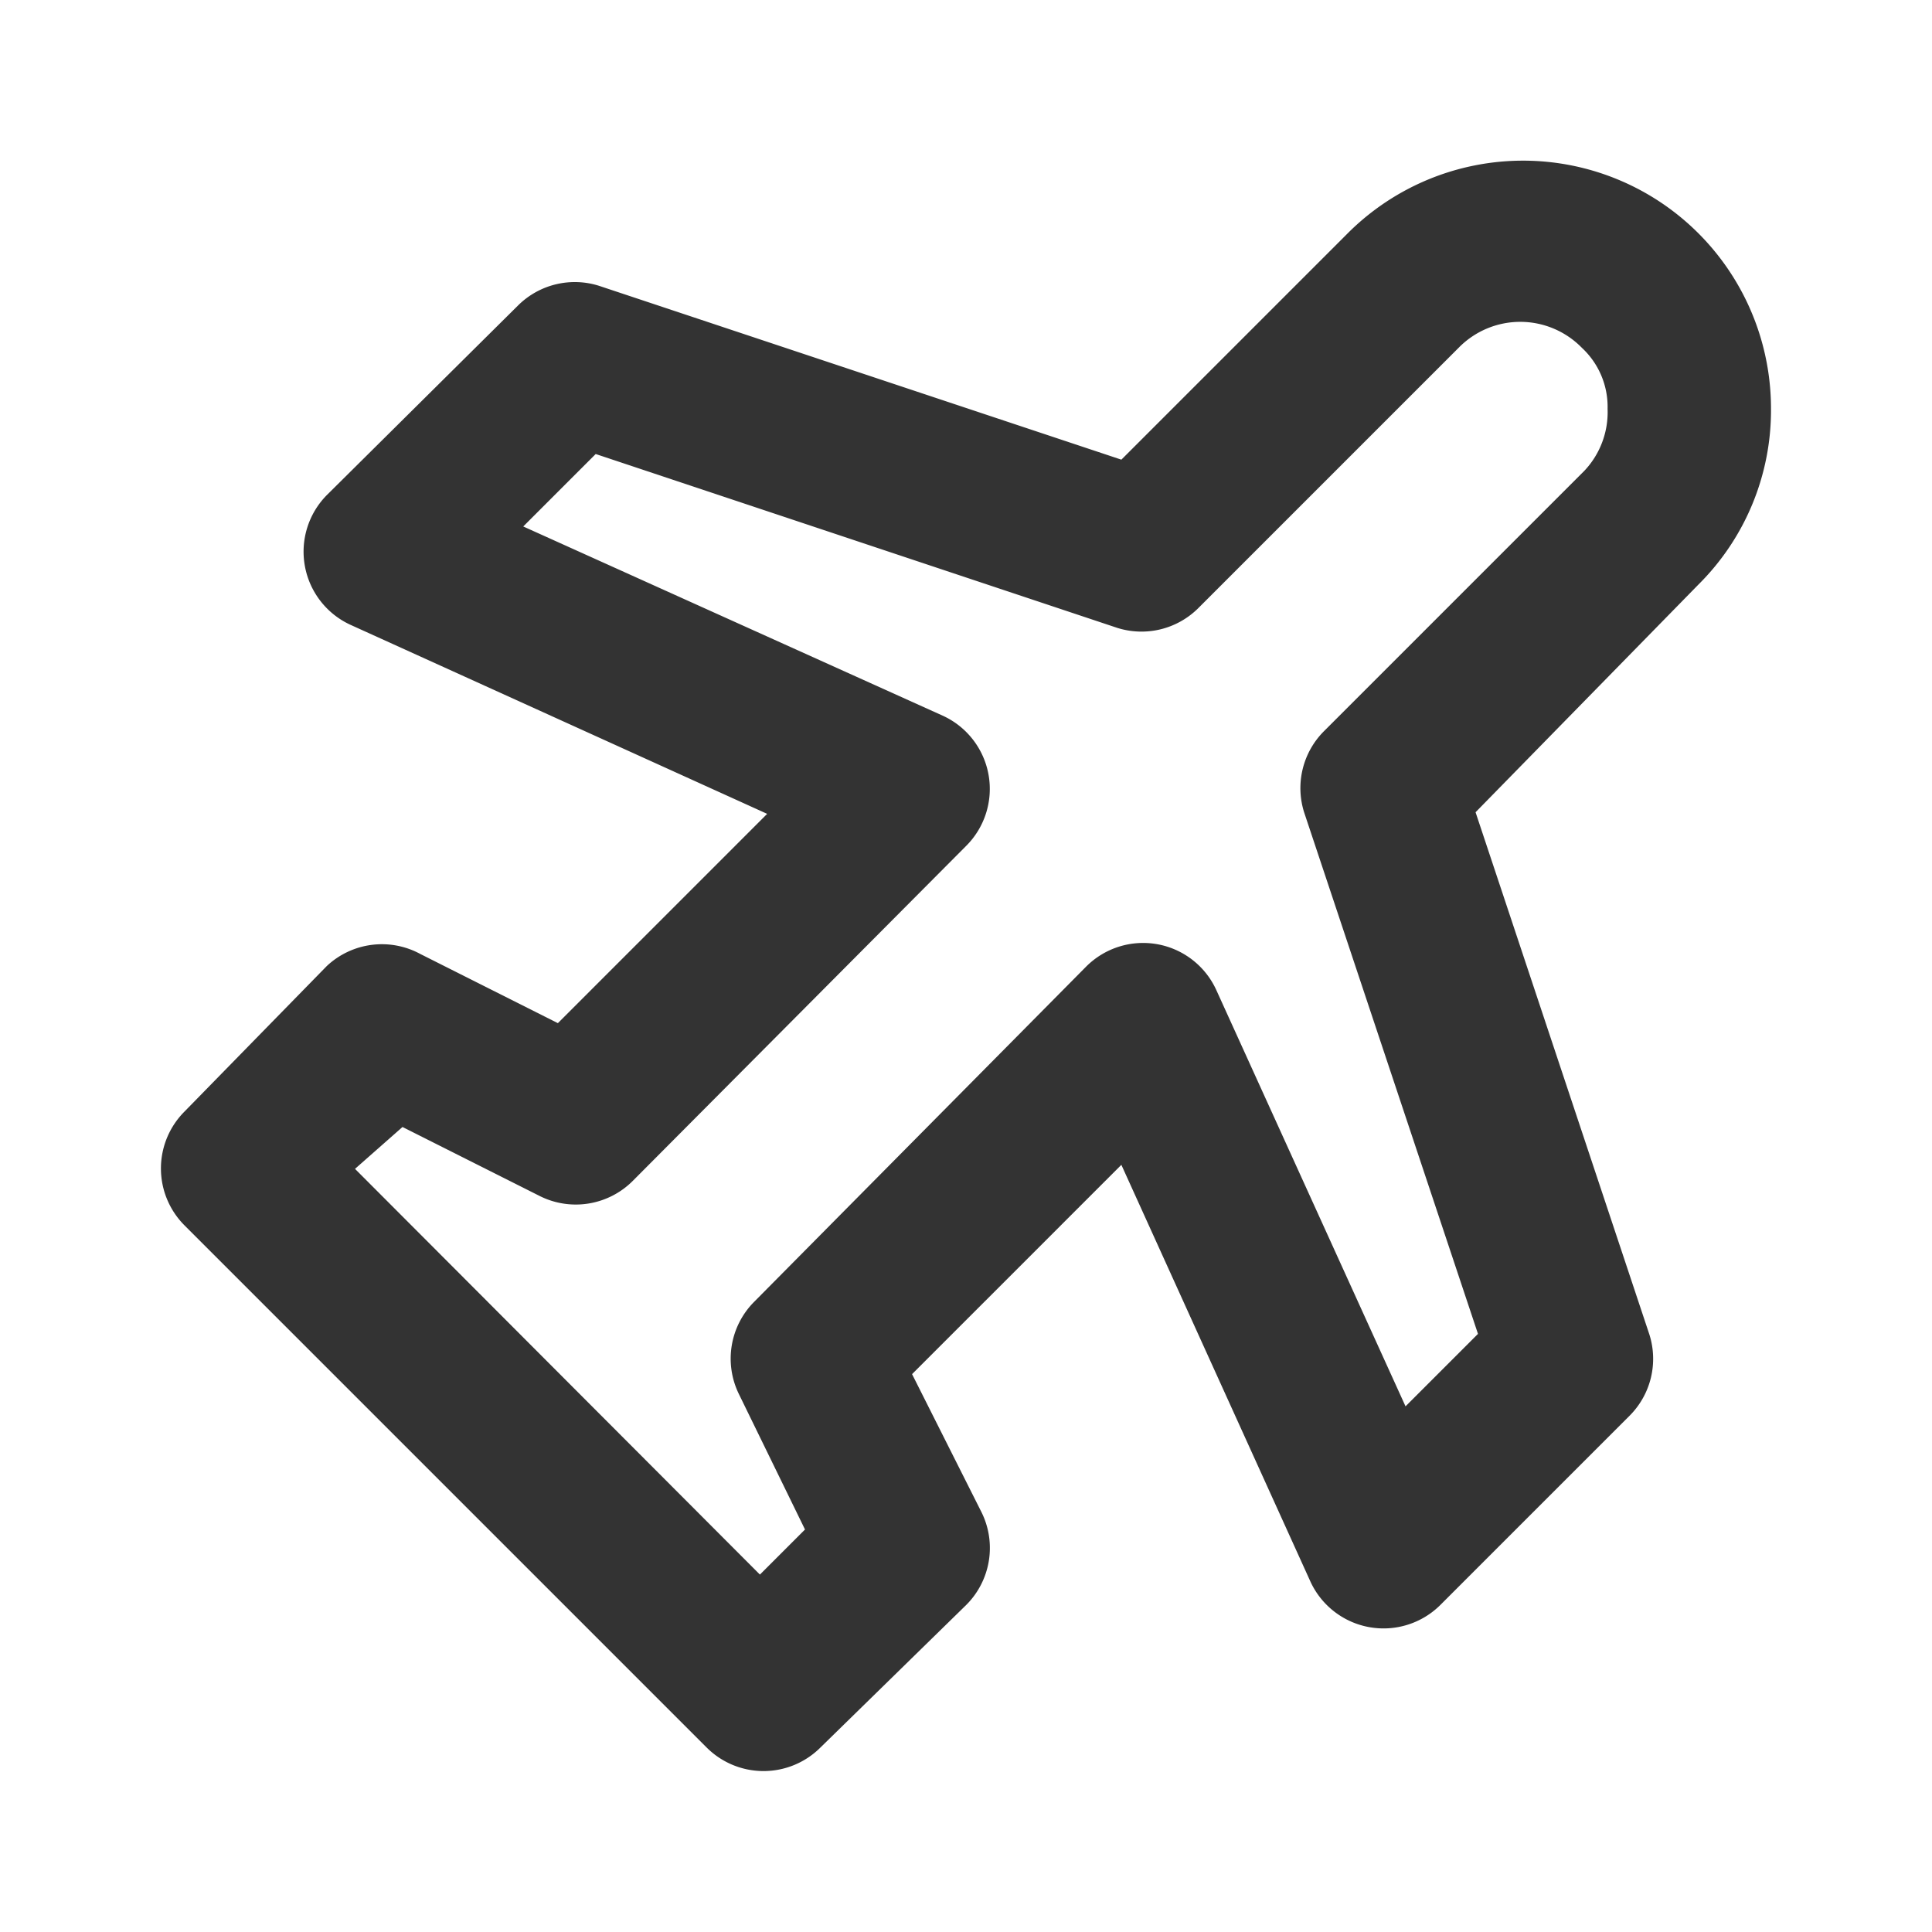
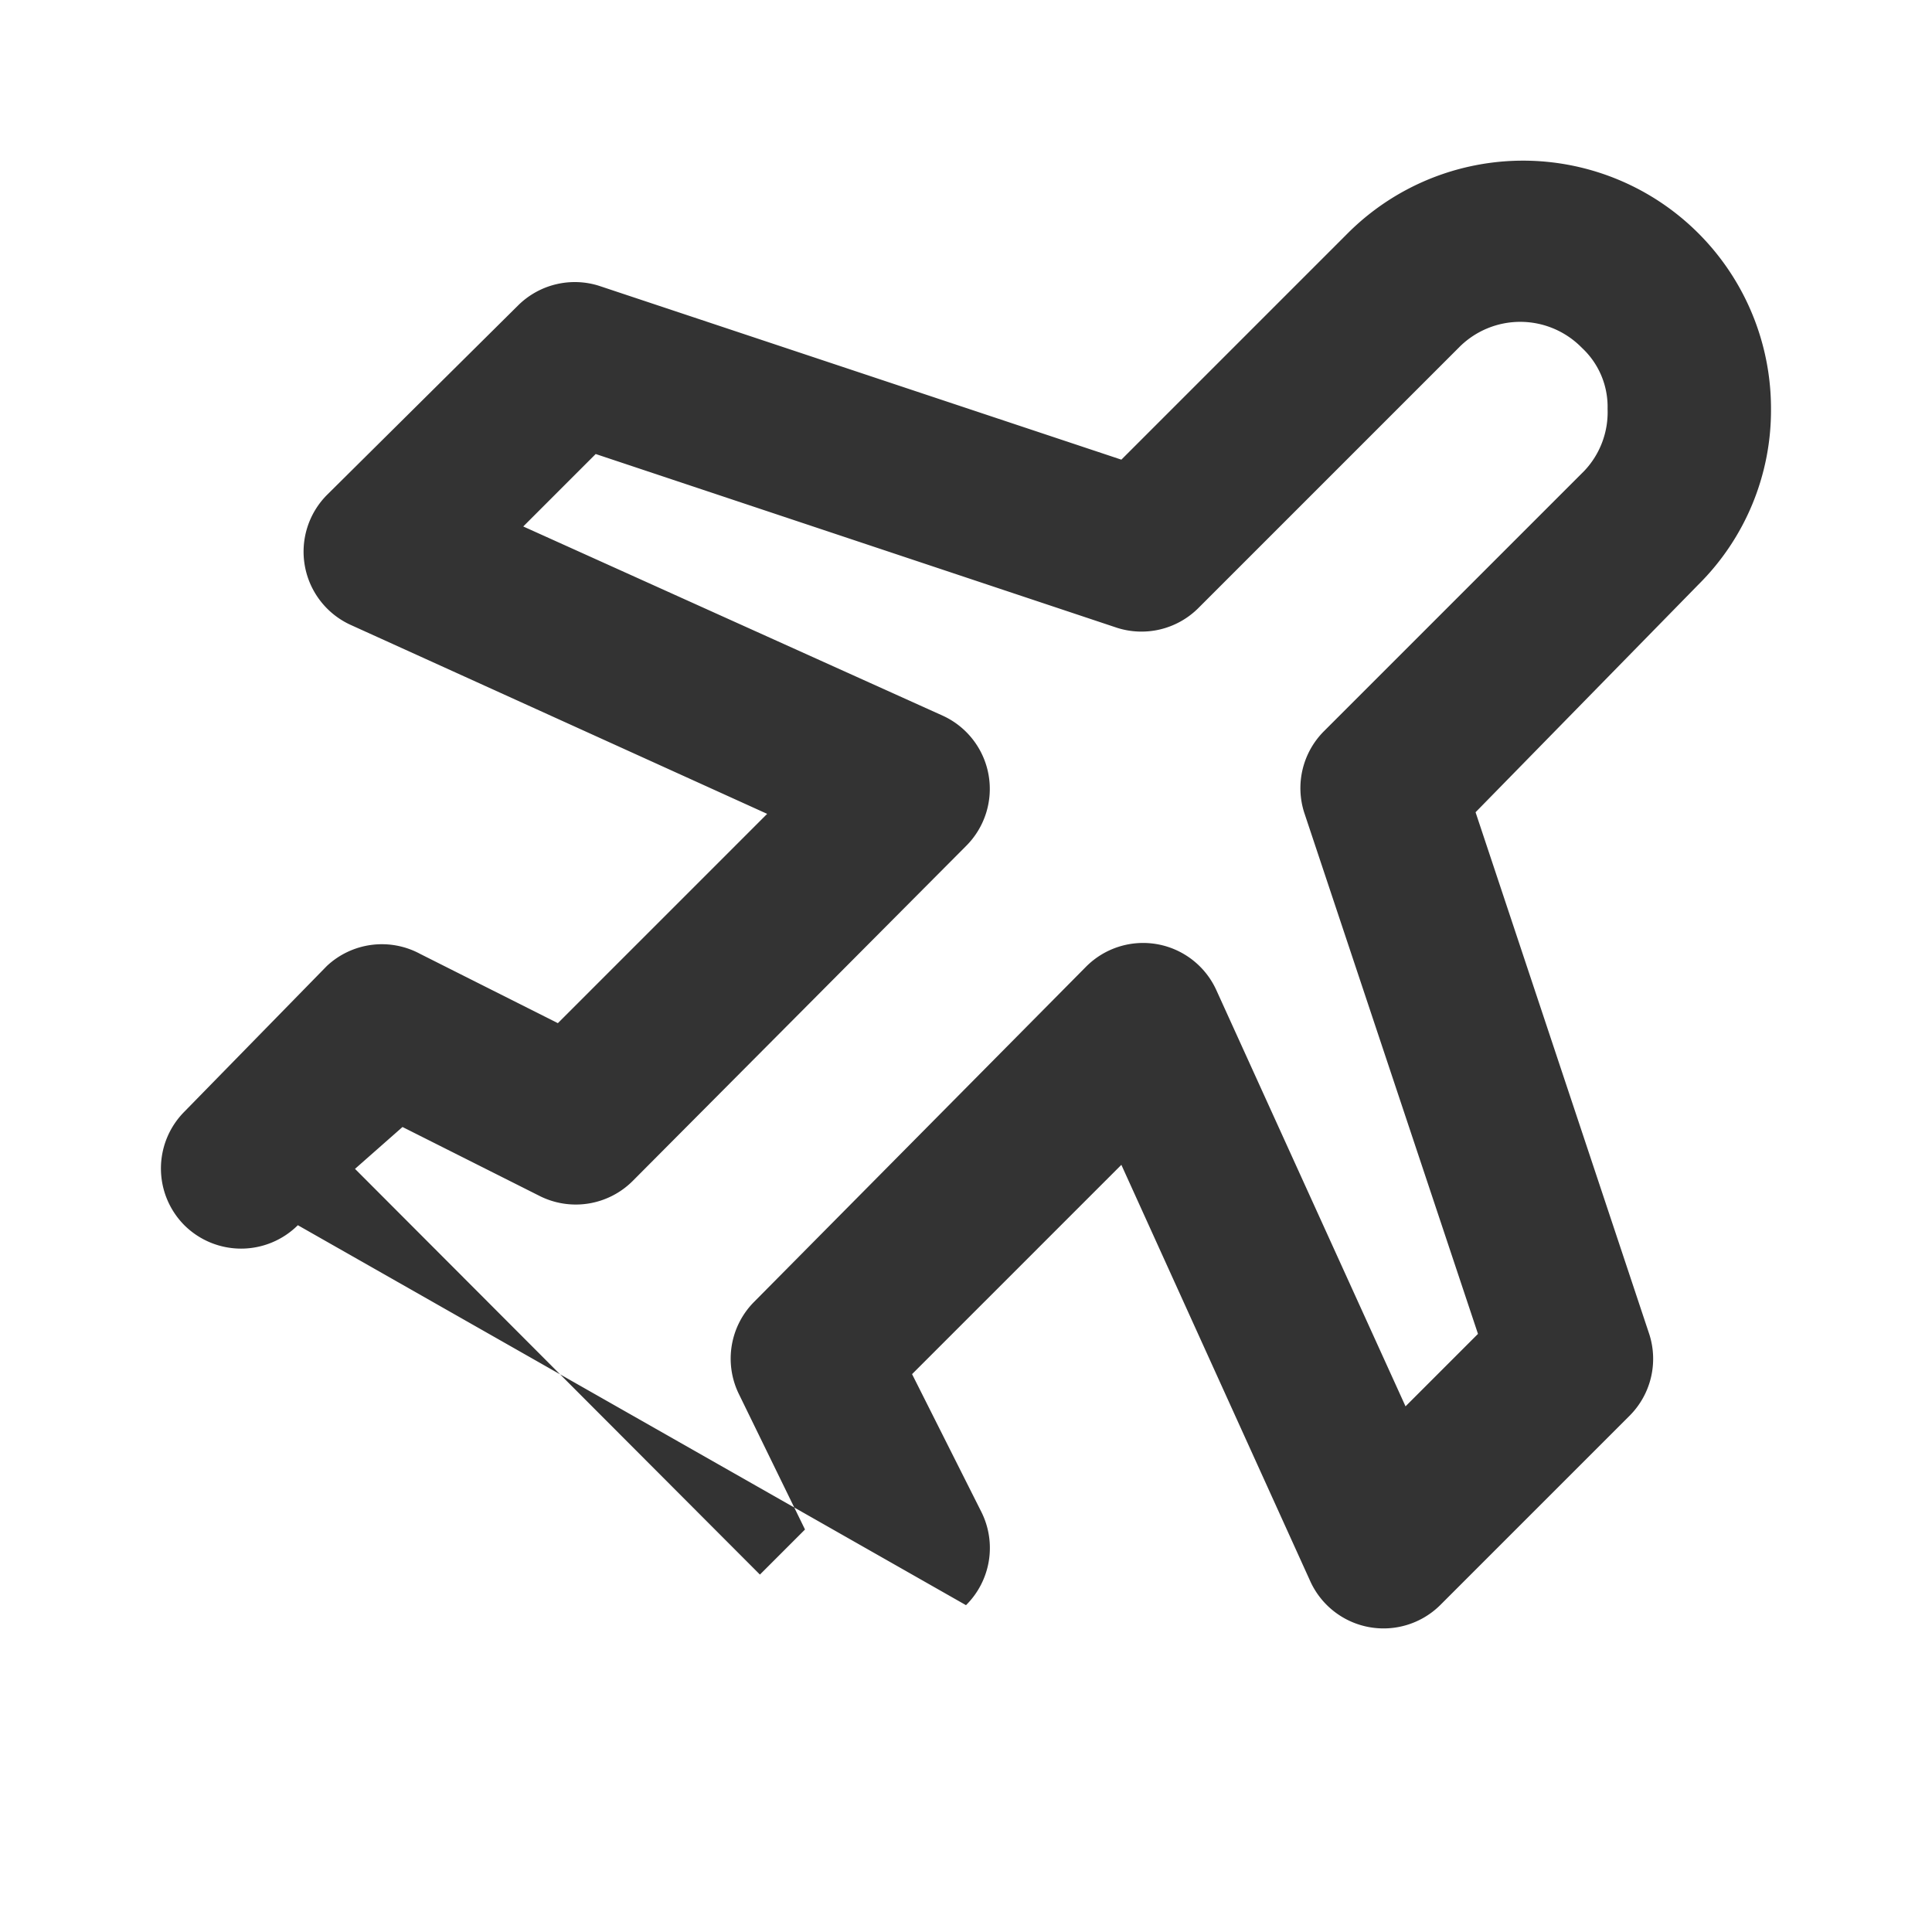
<svg xmlns="http://www.w3.org/2000/svg" viewBox="0 0 24 24">
-   <path fill="#333333" d="M22,5.08A3.08,3.08,0,0,0,16.74,2.9L13.93,5.71,7.44,3.55a1,1,0,0,0-1,.24L4.06,6.15a1,1,0,0,0,.29,1.61l5.18,2.35-2.6,2.6-1.71-.86A1,1,0,0,0,4.06,12L2.29,13.81a1,1,0,0,0,0,1.41l6.49,6.49a1,1,0,0,0,1.41,0L12,19.94a1,1,0,0,0,.19-1.16l-.86-1.71,2.6-2.6,2.35,5.18a1,1,0,0,0,1.61.29l2.36-2.36a1,1,0,0,0,.24-1l-2.16-6.49L21.1,7.26A3.05,3.05,0,0,0,22,5.08Zm-2.32.77L16.44,9.09a1,1,0,0,0-.24,1l2.16,6.48-.9.9-2.35-5.17a1,1,0,0,0-.73-.57,1,1,0,0,0-.89.28L9.37,16.17a1,1,0,0,0-.19,1.15L10,19l-.56.56L4.41,14.52,5,14l1.71.86a1,1,0,0,0,1.15-.19L12,10.51a1,1,0,0,0-.29-1.62L6.5,6.54l.9-.9L13.88,7.8a1,1,0,0,0,1-.24l3.24-3.24a1.07,1.07,0,0,1,1.53,0,1,1,0,0,1,.32.76A1.06,1.06,0,0,1,19.68,5.85Z" />
+   <path fill="#333333" d="M22,5.08A3.08,3.08,0,0,0,16.74,2.9L13.93,5.71,7.44,3.55a1,1,0,0,0-1,.24L4.06,6.15a1,1,0,0,0,.29,1.61l5.18,2.35-2.6,2.6-1.71-.86A1,1,0,0,0,4.06,12L2.29,13.81a1,1,0,0,0,0,1.41a1,1,0,0,0,1.41,0L12,19.94a1,1,0,0,0,.19-1.16l-.86-1.71,2.6-2.6,2.35,5.18a1,1,0,0,0,1.61.29l2.36-2.36a1,1,0,0,0,.24-1l-2.16-6.49L21.1,7.26A3.05,3.05,0,0,0,22,5.08Zm-2.32.77L16.44,9.09a1,1,0,0,0-.24,1l2.16,6.48-.9.9-2.35-5.17a1,1,0,0,0-.73-.57,1,1,0,0,0-.89.28L9.37,16.17a1,1,0,0,0-.19,1.15L10,19l-.56.56L4.41,14.52,5,14l1.71.86a1,1,0,0,0,1.15-.19L12,10.51a1,1,0,0,0-.29-1.62L6.5,6.54l.9-.9L13.88,7.8a1,1,0,0,0,1-.24l3.24-3.24a1.07,1.07,0,0,1,1.53,0,1,1,0,0,1,.32.76A1.06,1.06,0,0,1,19.68,5.85Z" />
</svg>